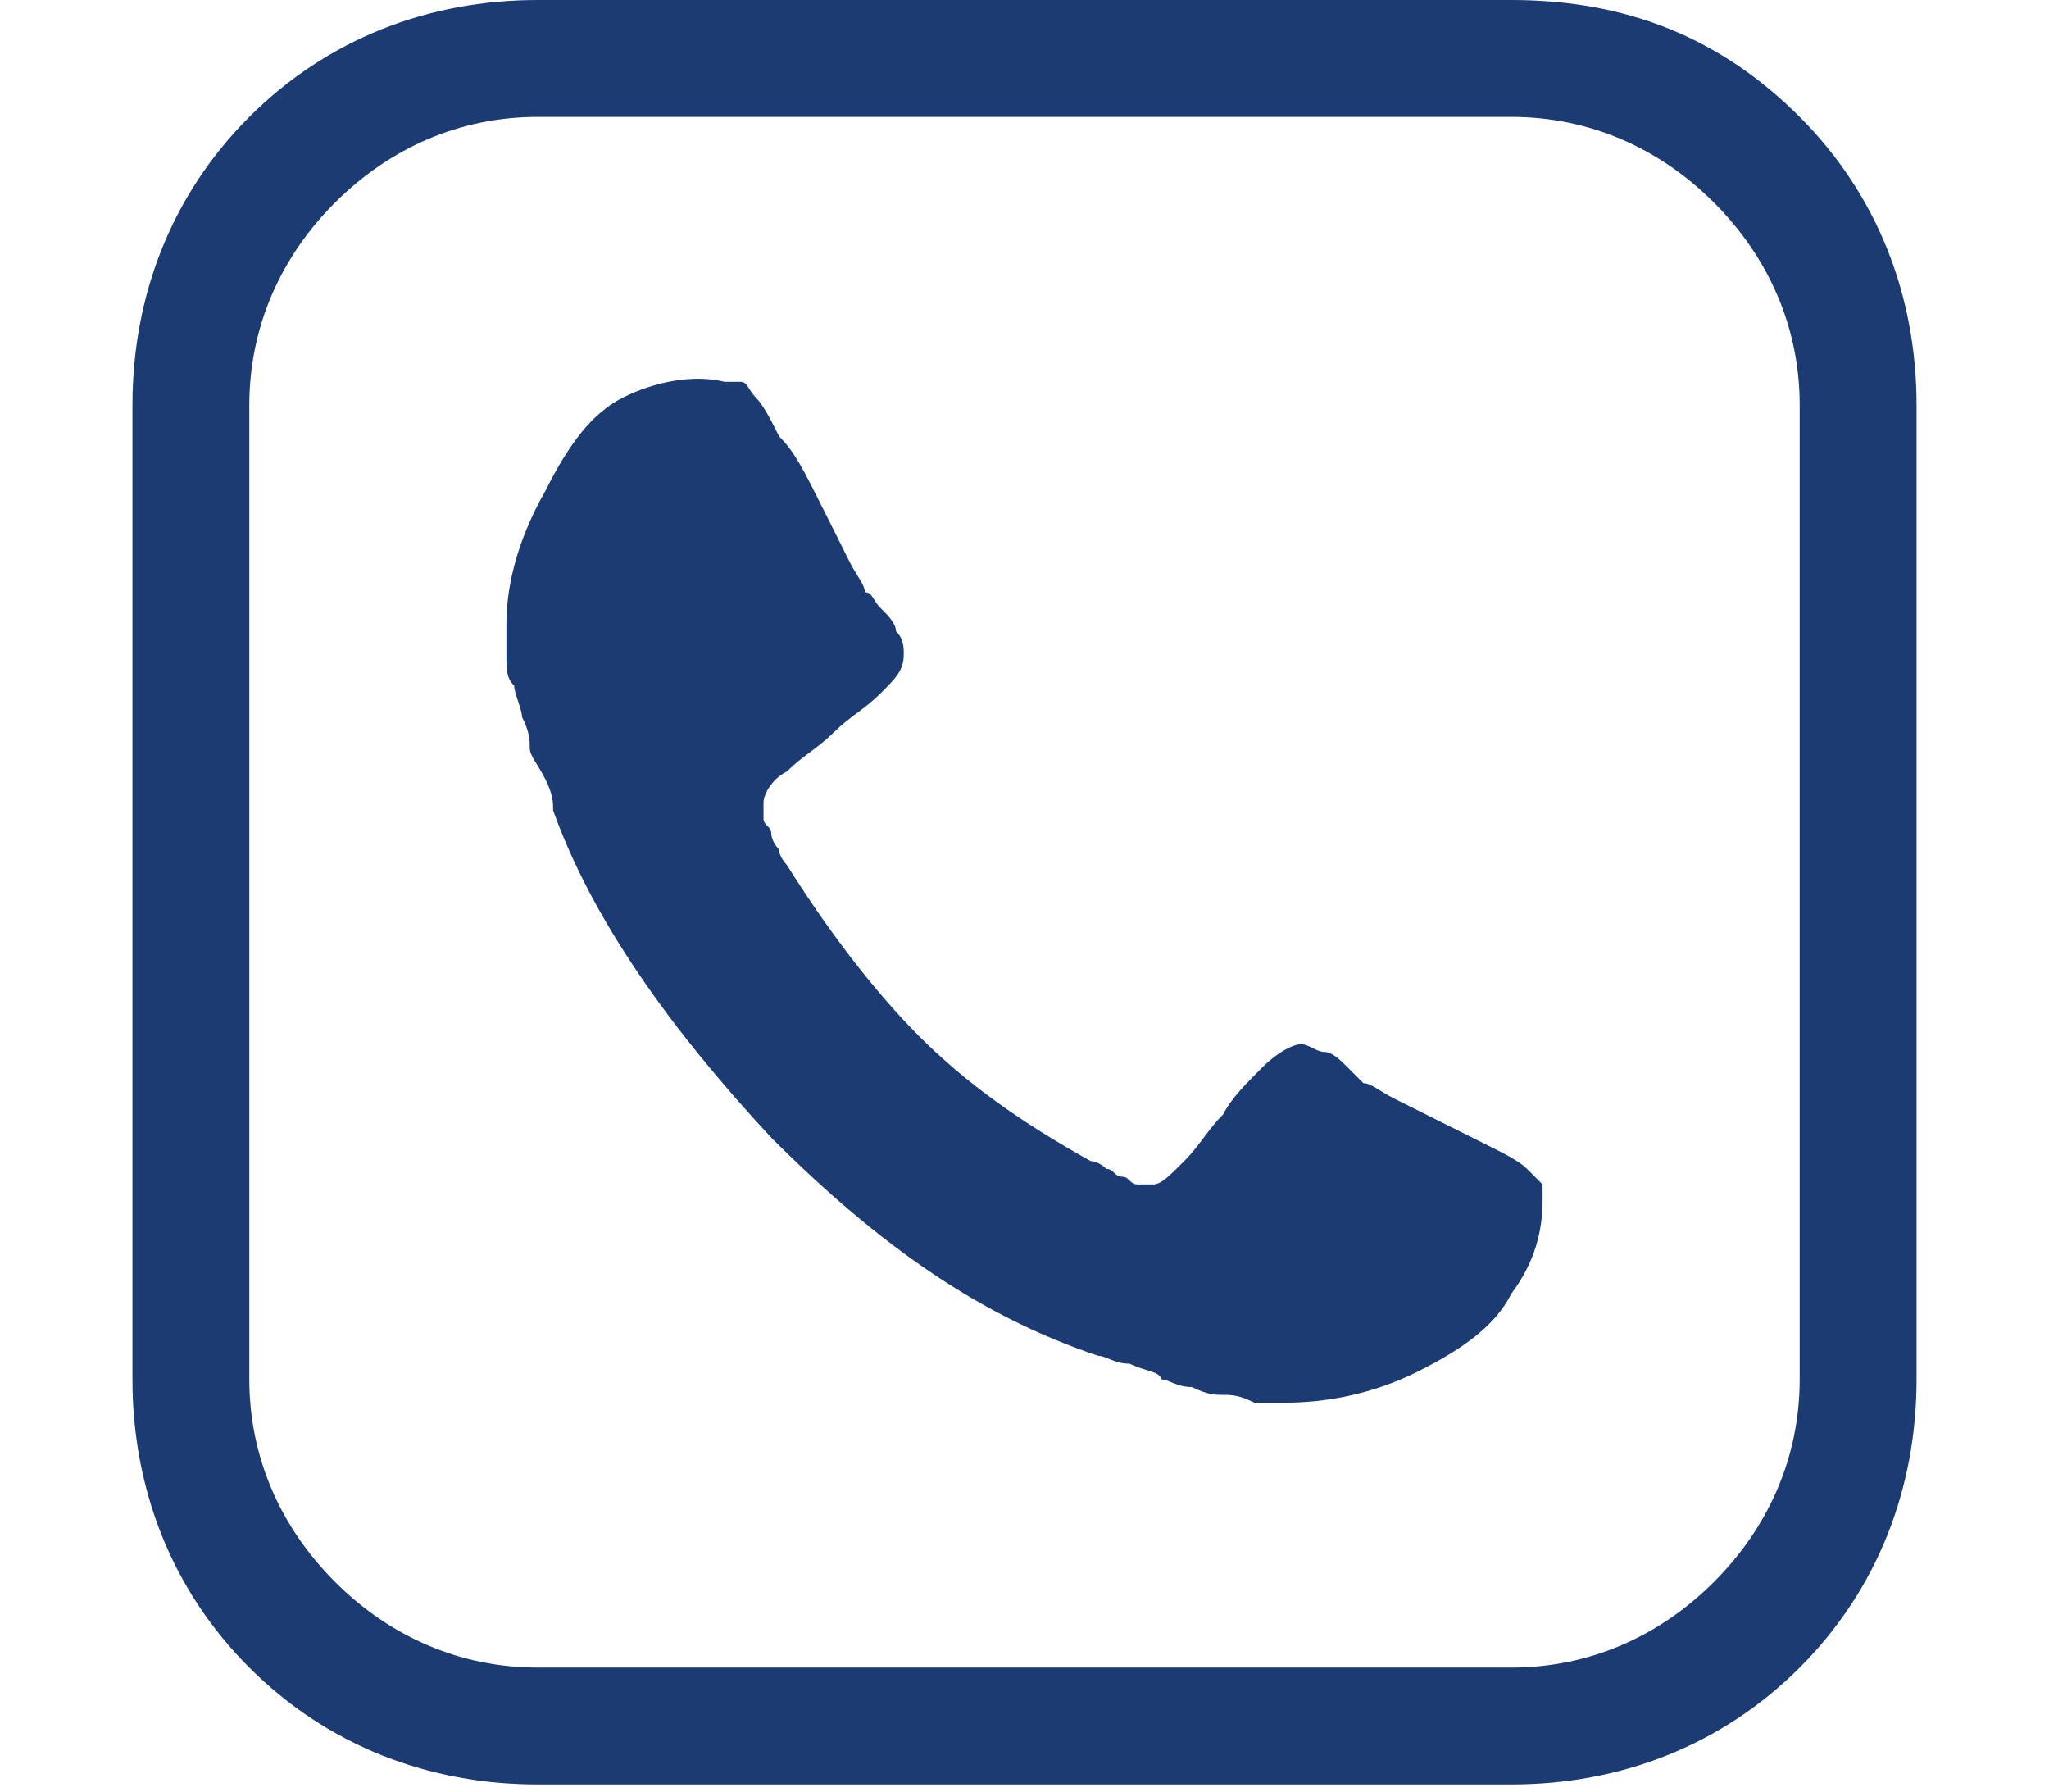
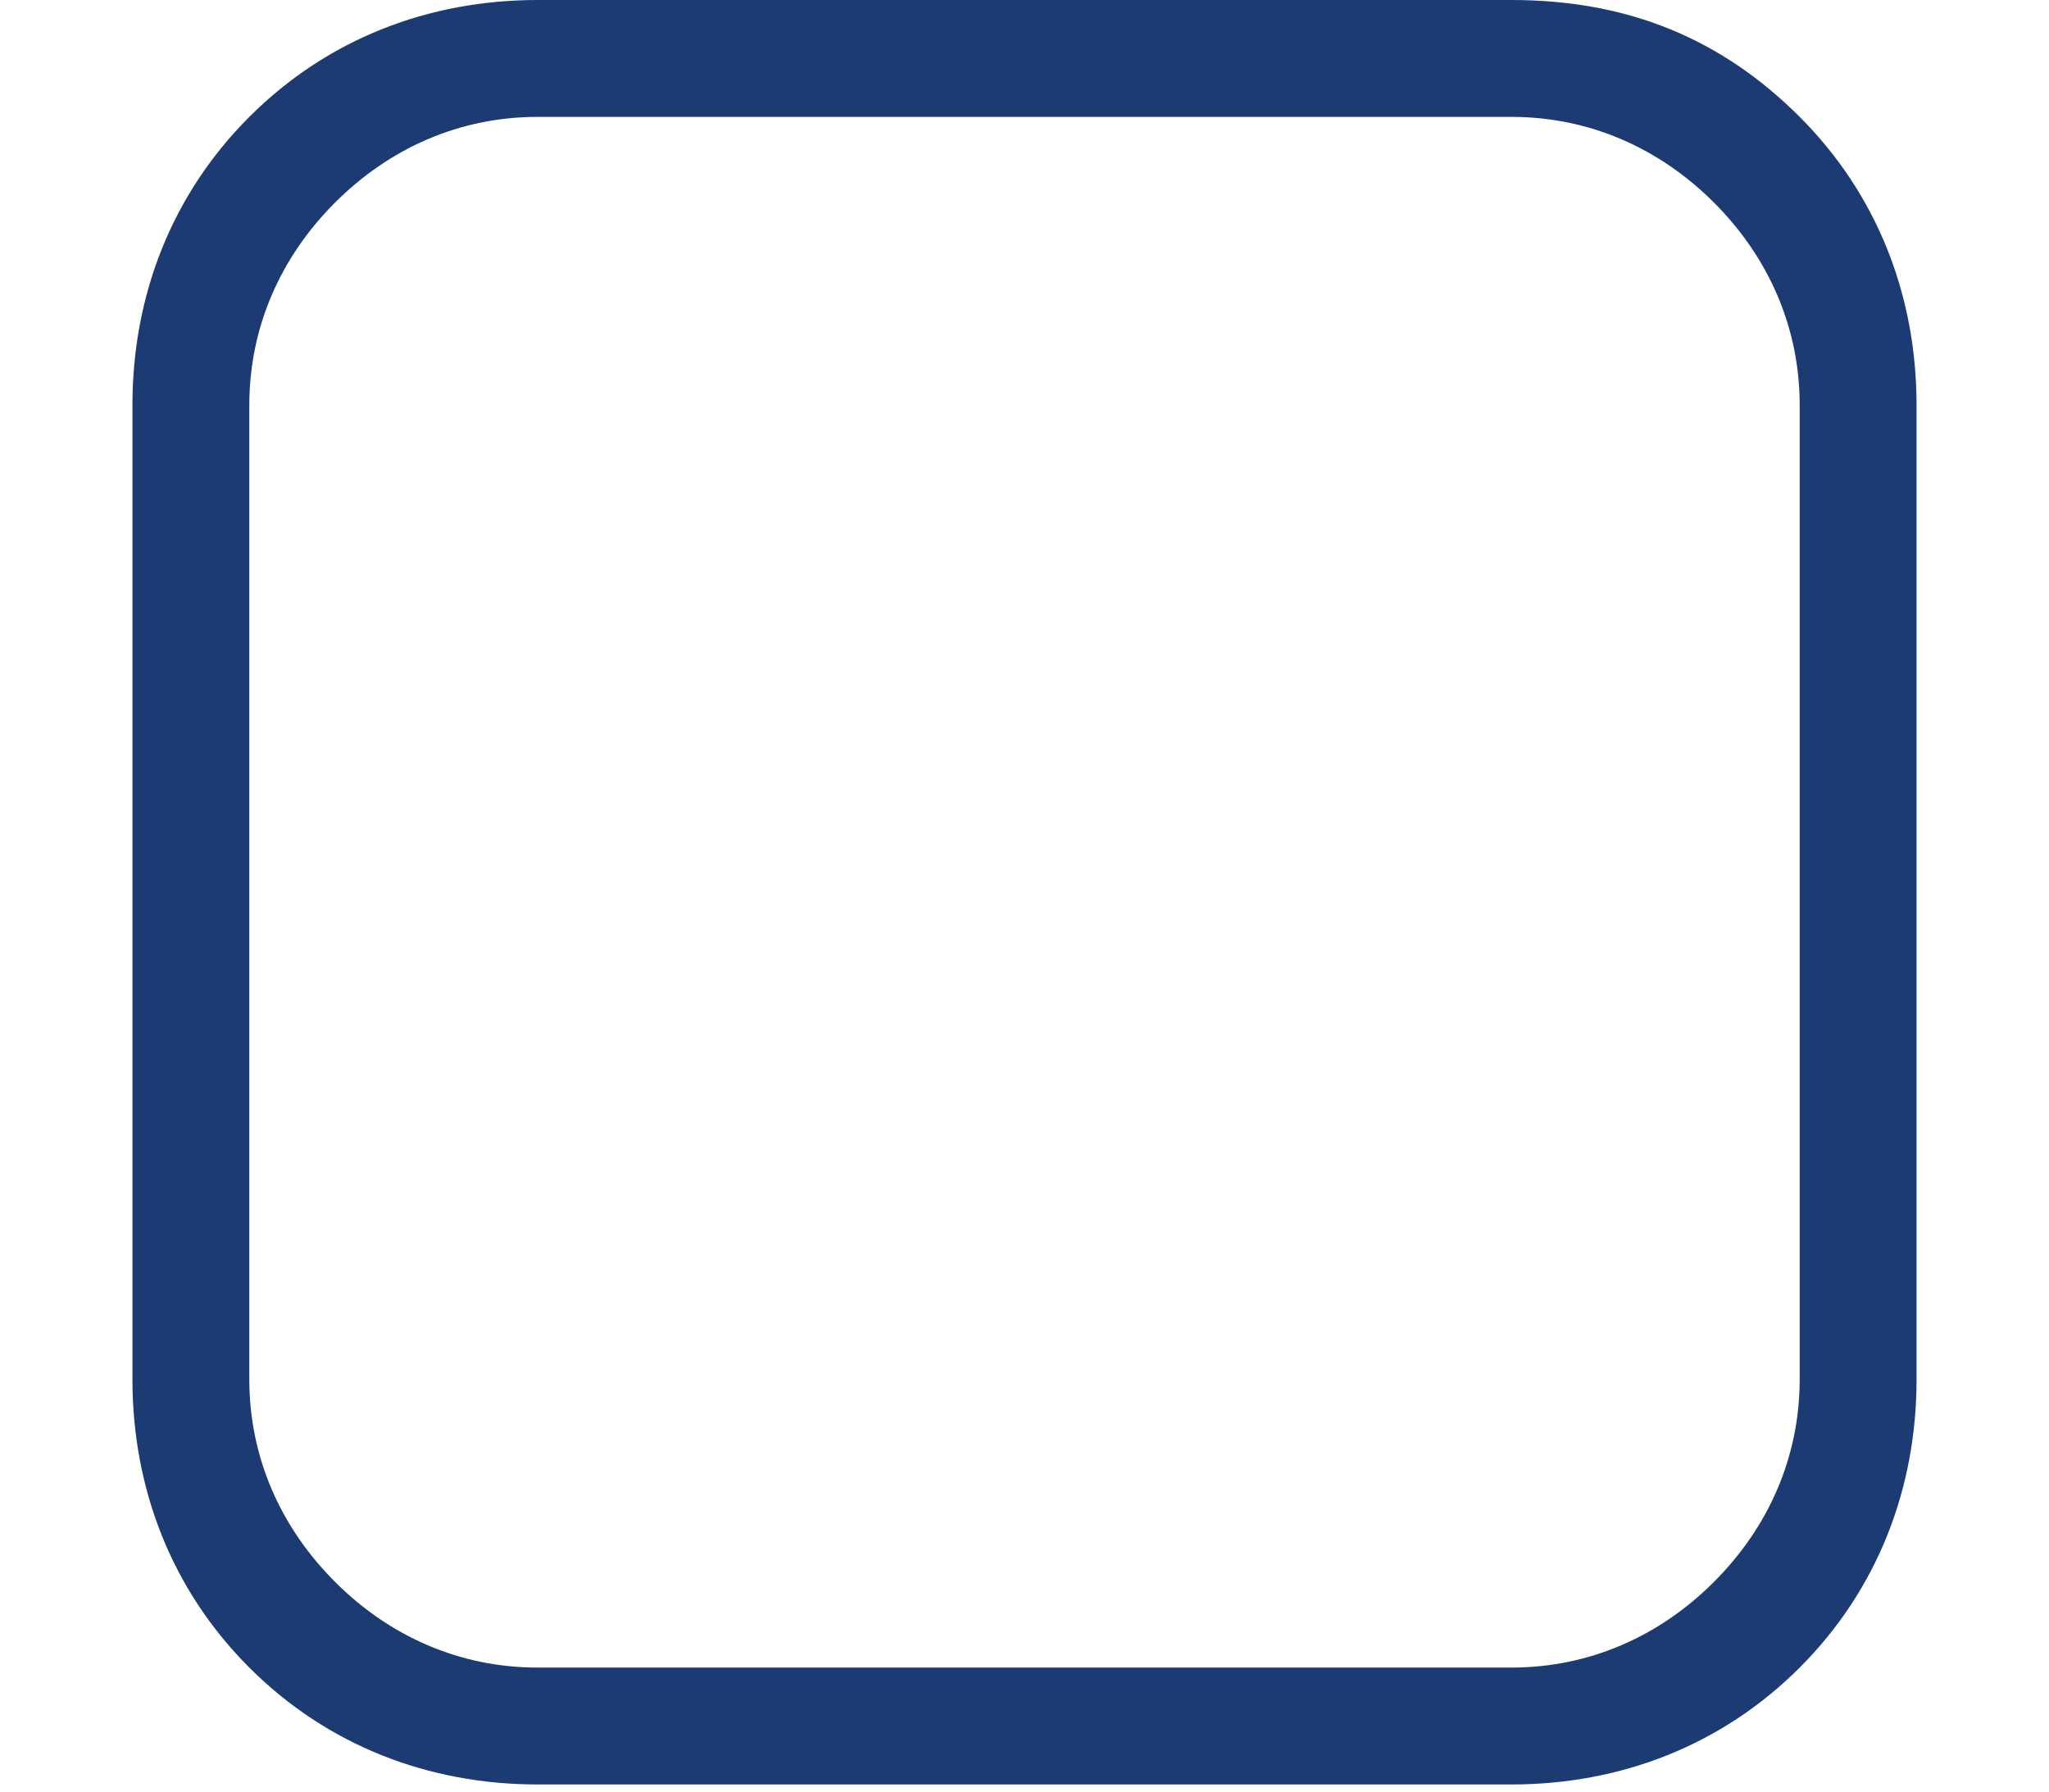
<svg xmlns="http://www.w3.org/2000/svg" version="1.1" id="Layer_1" x="0px" y="0px" width="26.3px" height="23px" viewBox="0 0 26.3 23" style="enable-background:new 0 0 26.3 23;" xml:space="preserve">
  <style type="text/css">
	.st0{fill:#1B3B72;}
</style>
  <g>
    <g>
      <path class="st0" d="M19.4,1.5c1,0,1.9,0.4,2.6,1.1c0.7,0.7,1.1,1.6,1.1,2.6v12.5c0,1-0.4,1.9-1.1,2.6c-0.7,0.7-1.6,1.1-2.6,1.1    H6.9c-1,0-1.9-0.4-2.6-1.1c-0.7-0.7-1.1-1.6-1.1-2.6V5.2c0-1,0.4-1.9,1.1-2.6C5,1.9,5.9,1.5,6.9,1.5H19.4 M19.4,0H6.9    C5.5,0,4.2,0.5,3.2,1.5c-1,1-1.5,2.3-1.5,3.7v12.5c0,1.4,0.5,2.7,1.5,3.7c1,1,2.3,1.5,3.7,1.5h12.5c1.4,0,2.7-0.5,3.7-1.5    c1-1,1.5-2.3,1.5-3.7V5.2c0-1.4-0.5-2.7-1.5-3.7C22.1,0.5,20.9,0,19.4,0L19.4,0z" />
    </g>
-     <path class="st0" d="M19.8,15.4c0-0.1,0-0.2,0-0.2c0,0-0.1-0.1-0.2-0.2c-0.1-0.1-0.3-0.2-0.5-0.3c-0.2-0.1-0.4-0.2-0.6-0.3   c-0.2-0.1-0.4-0.2-0.6-0.3c-0.2-0.1-0.3-0.2-0.4-0.2c0,0-0.1-0.1-0.2-0.2c-0.1-0.1-0.2-0.2-0.3-0.2c-0.1,0-0.2-0.1-0.3-0.1   c-0.1,0-0.3,0.1-0.5,0.3c-0.2,0.2-0.4,0.4-0.5,0.6c-0.2,0.2-0.3,0.4-0.5,0.6c-0.2,0.2-0.3,0.3-0.4,0.3c-0.1,0-0.1,0-0.2,0   c-0.1,0-0.1-0.1-0.2-0.1c-0.1,0-0.1-0.1-0.2-0.1c-0.1-0.1-0.2-0.1-0.2-0.1c-0.9-0.5-1.6-1-2.2-1.6c-0.6-0.6-1.2-1.4-1.7-2.2   c0,0-0.1-0.1-0.1-0.2c-0.1-0.1-0.1-0.2-0.1-0.2c0-0.1-0.1-0.1-0.1-0.2c0-0.1,0-0.2,0-0.2c0-0.1,0.1-0.3,0.3-0.4   c0.2-0.2,0.4-0.3,0.6-0.5c0.2-0.2,0.4-0.3,0.6-0.5c0.2-0.2,0.3-0.3,0.3-0.5c0-0.1,0-0.2-0.1-0.3c0-0.1-0.1-0.2-0.2-0.3   c-0.1-0.1-0.1-0.2-0.2-0.2c0-0.1-0.1-0.2-0.2-0.4c-0.1-0.2-0.2-0.4-0.3-0.6C10.3,6,10.2,5.8,10,5.6C9.9,5.4,9.8,5.2,9.7,5.1   S9.6,4.9,9.5,4.9c0,0-0.1,0-0.2,0C8.9,4.8,8.4,4.9,8,5.1c-0.4,0.2-0.7,0.6-1,1.2C6.6,7,6.5,7.6,6.5,8c0,0.1,0,0.3,0,0.4   c0,0.2,0,0.3,0.1,0.4c0,0.1,0.1,0.3,0.1,0.4c0.1,0.2,0.1,0.3,0.1,0.4c0,0.1,0.1,0.2,0.2,0.4c0.1,0.2,0.1,0.3,0.1,0.4   c0.5,1.4,1.5,2.8,2.8,4.2c1.4,1.4,2.7,2.3,4.2,2.8c0.1,0,0.2,0.1,0.4,0.1c0.2,0.1,0.4,0.1,0.4,0.2c0.1,0,0.2,0.1,0.4,0.1   c0.2,0.1,0.3,0.1,0.4,0.1c0.1,0,0.2,0,0.4,0.1c0.2,0,0.3,0,0.4,0c0.5,0,1.1-0.1,1.7-0.4c0.6-0.3,1-0.6,1.2-1   C19.7,16.2,19.8,15.8,19.8,15.4z" />
  </g>
  <g>
</g>
  <g>
</g>
  <g>
</g>
  <g>
</g>
  <g>
</g>
  <g>
</g>
  <g>
</g>
  <g>
</g>
  <g>
</g>
  <g>
</g>
  <g>
</g>
  <g>
</g>
  <g>
</g>
  <g>
</g>
  <g>
</g>
</svg>